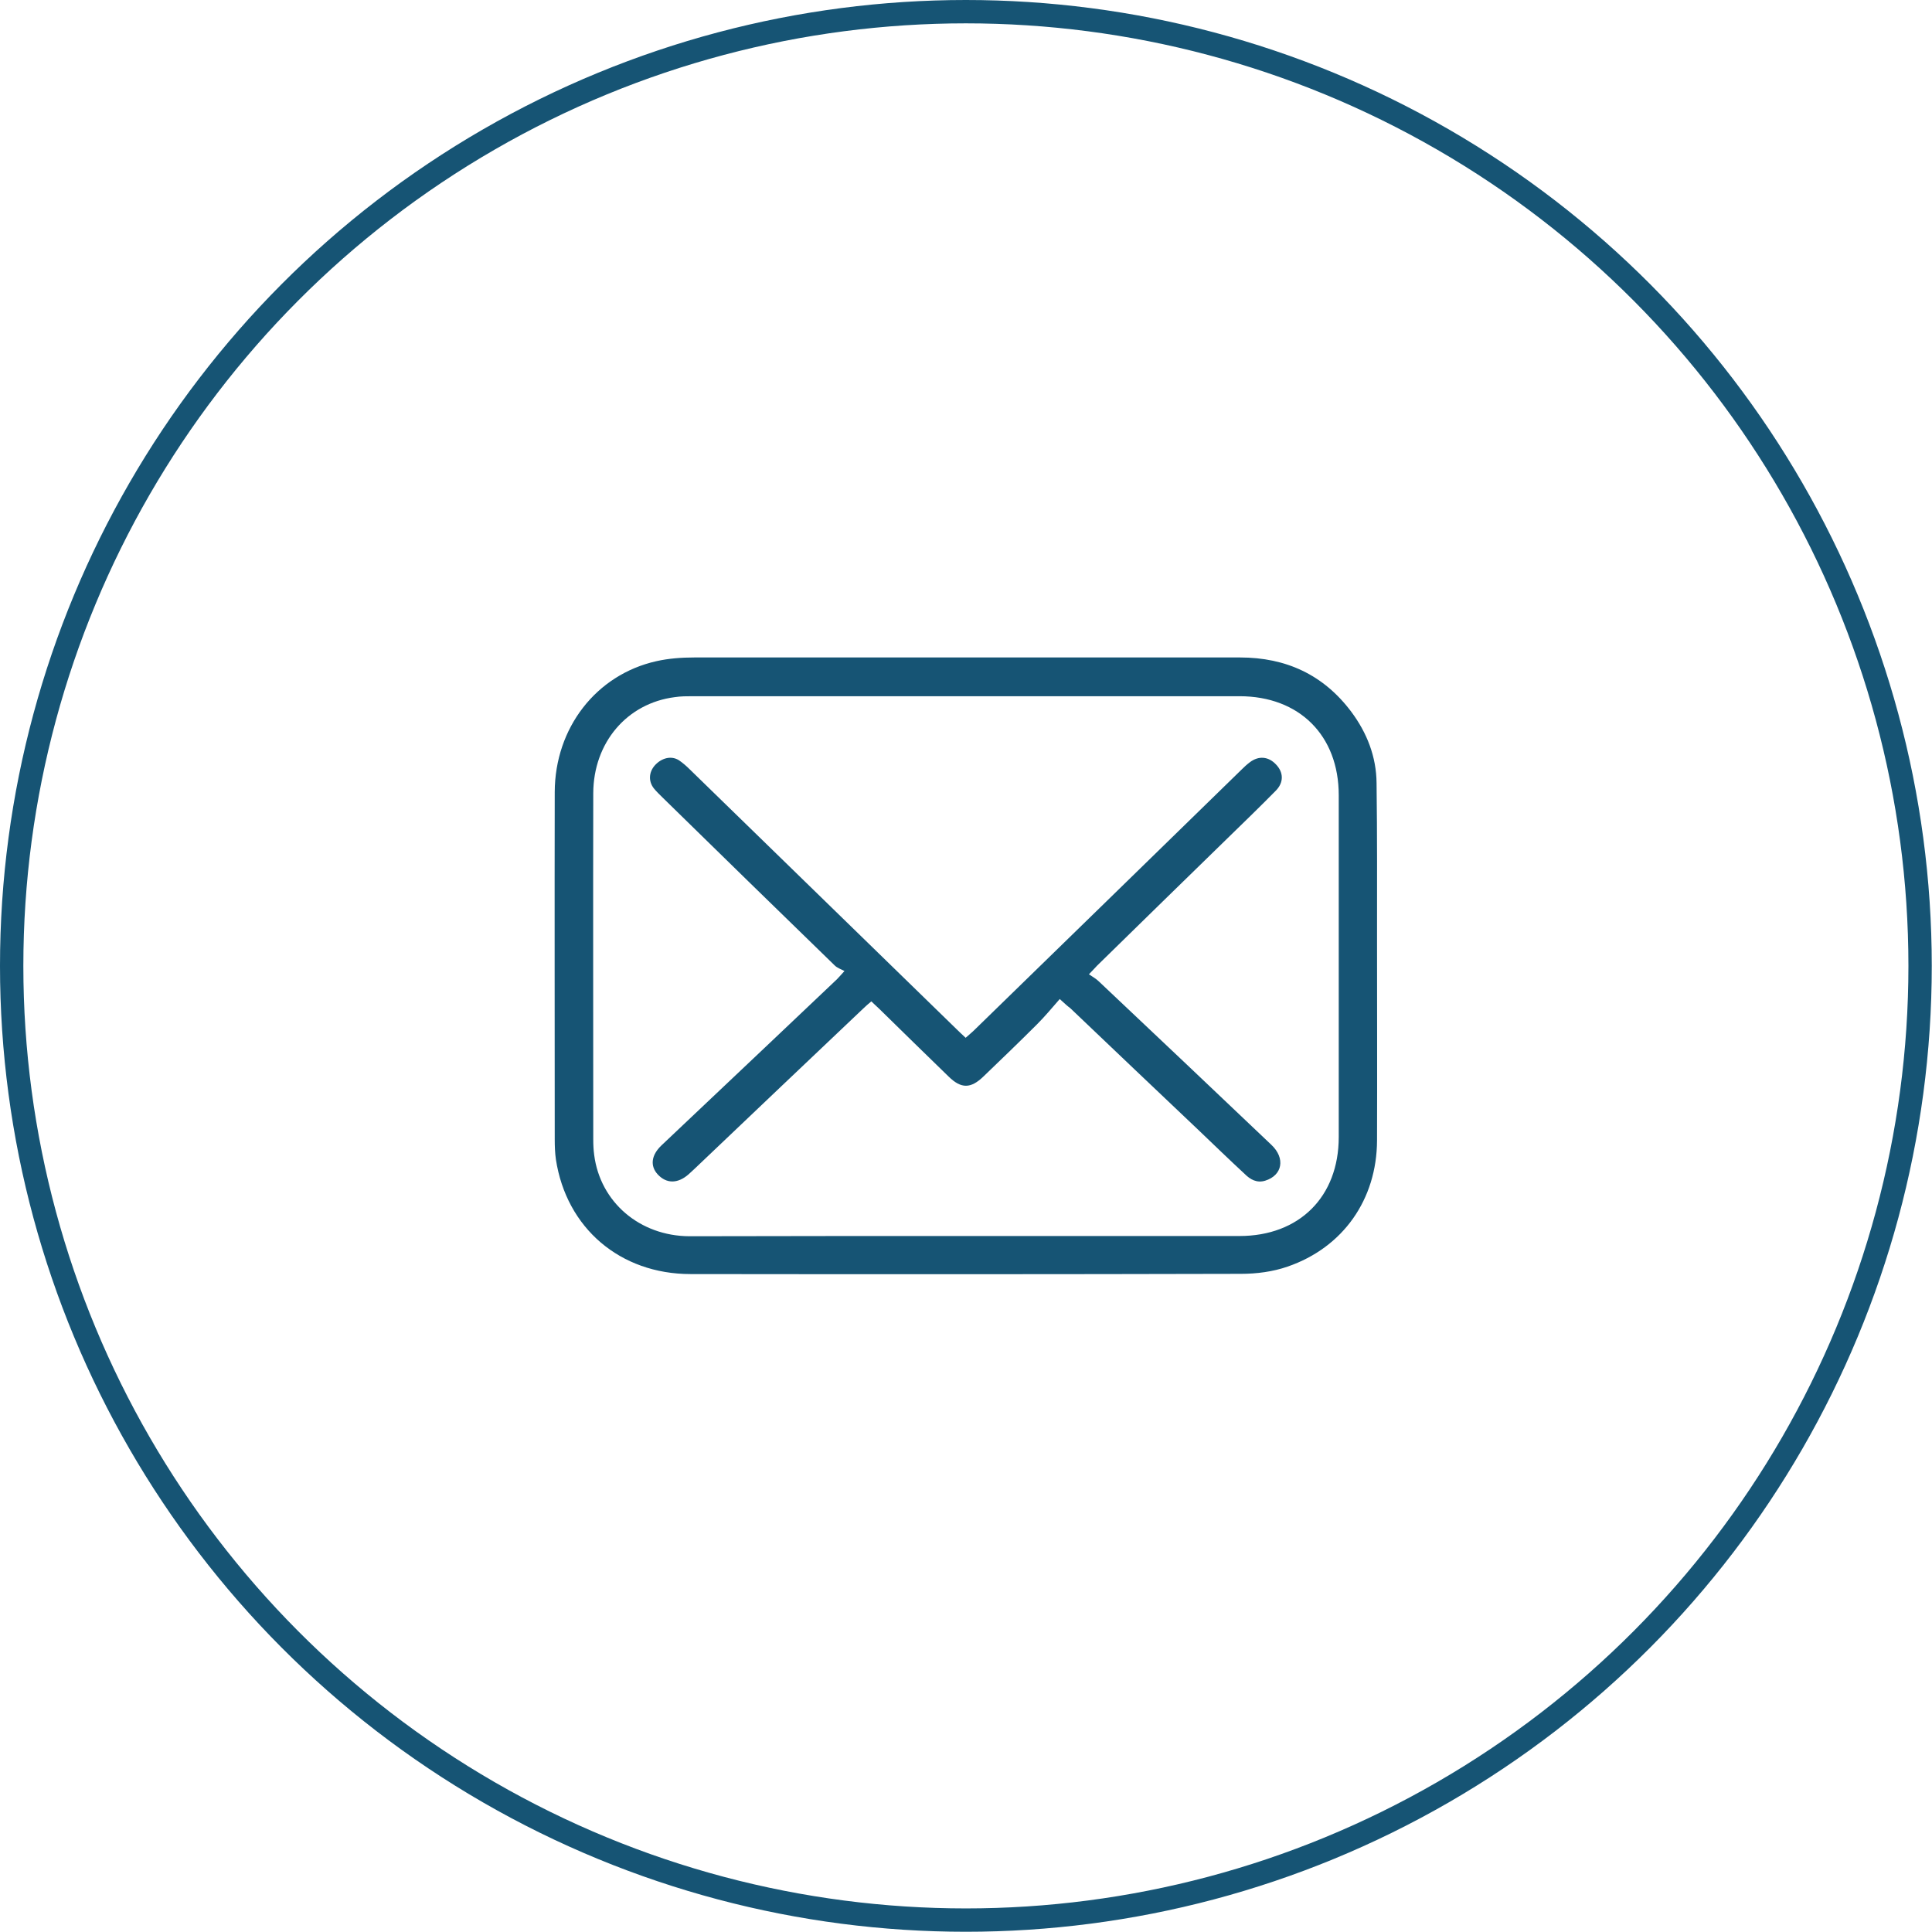
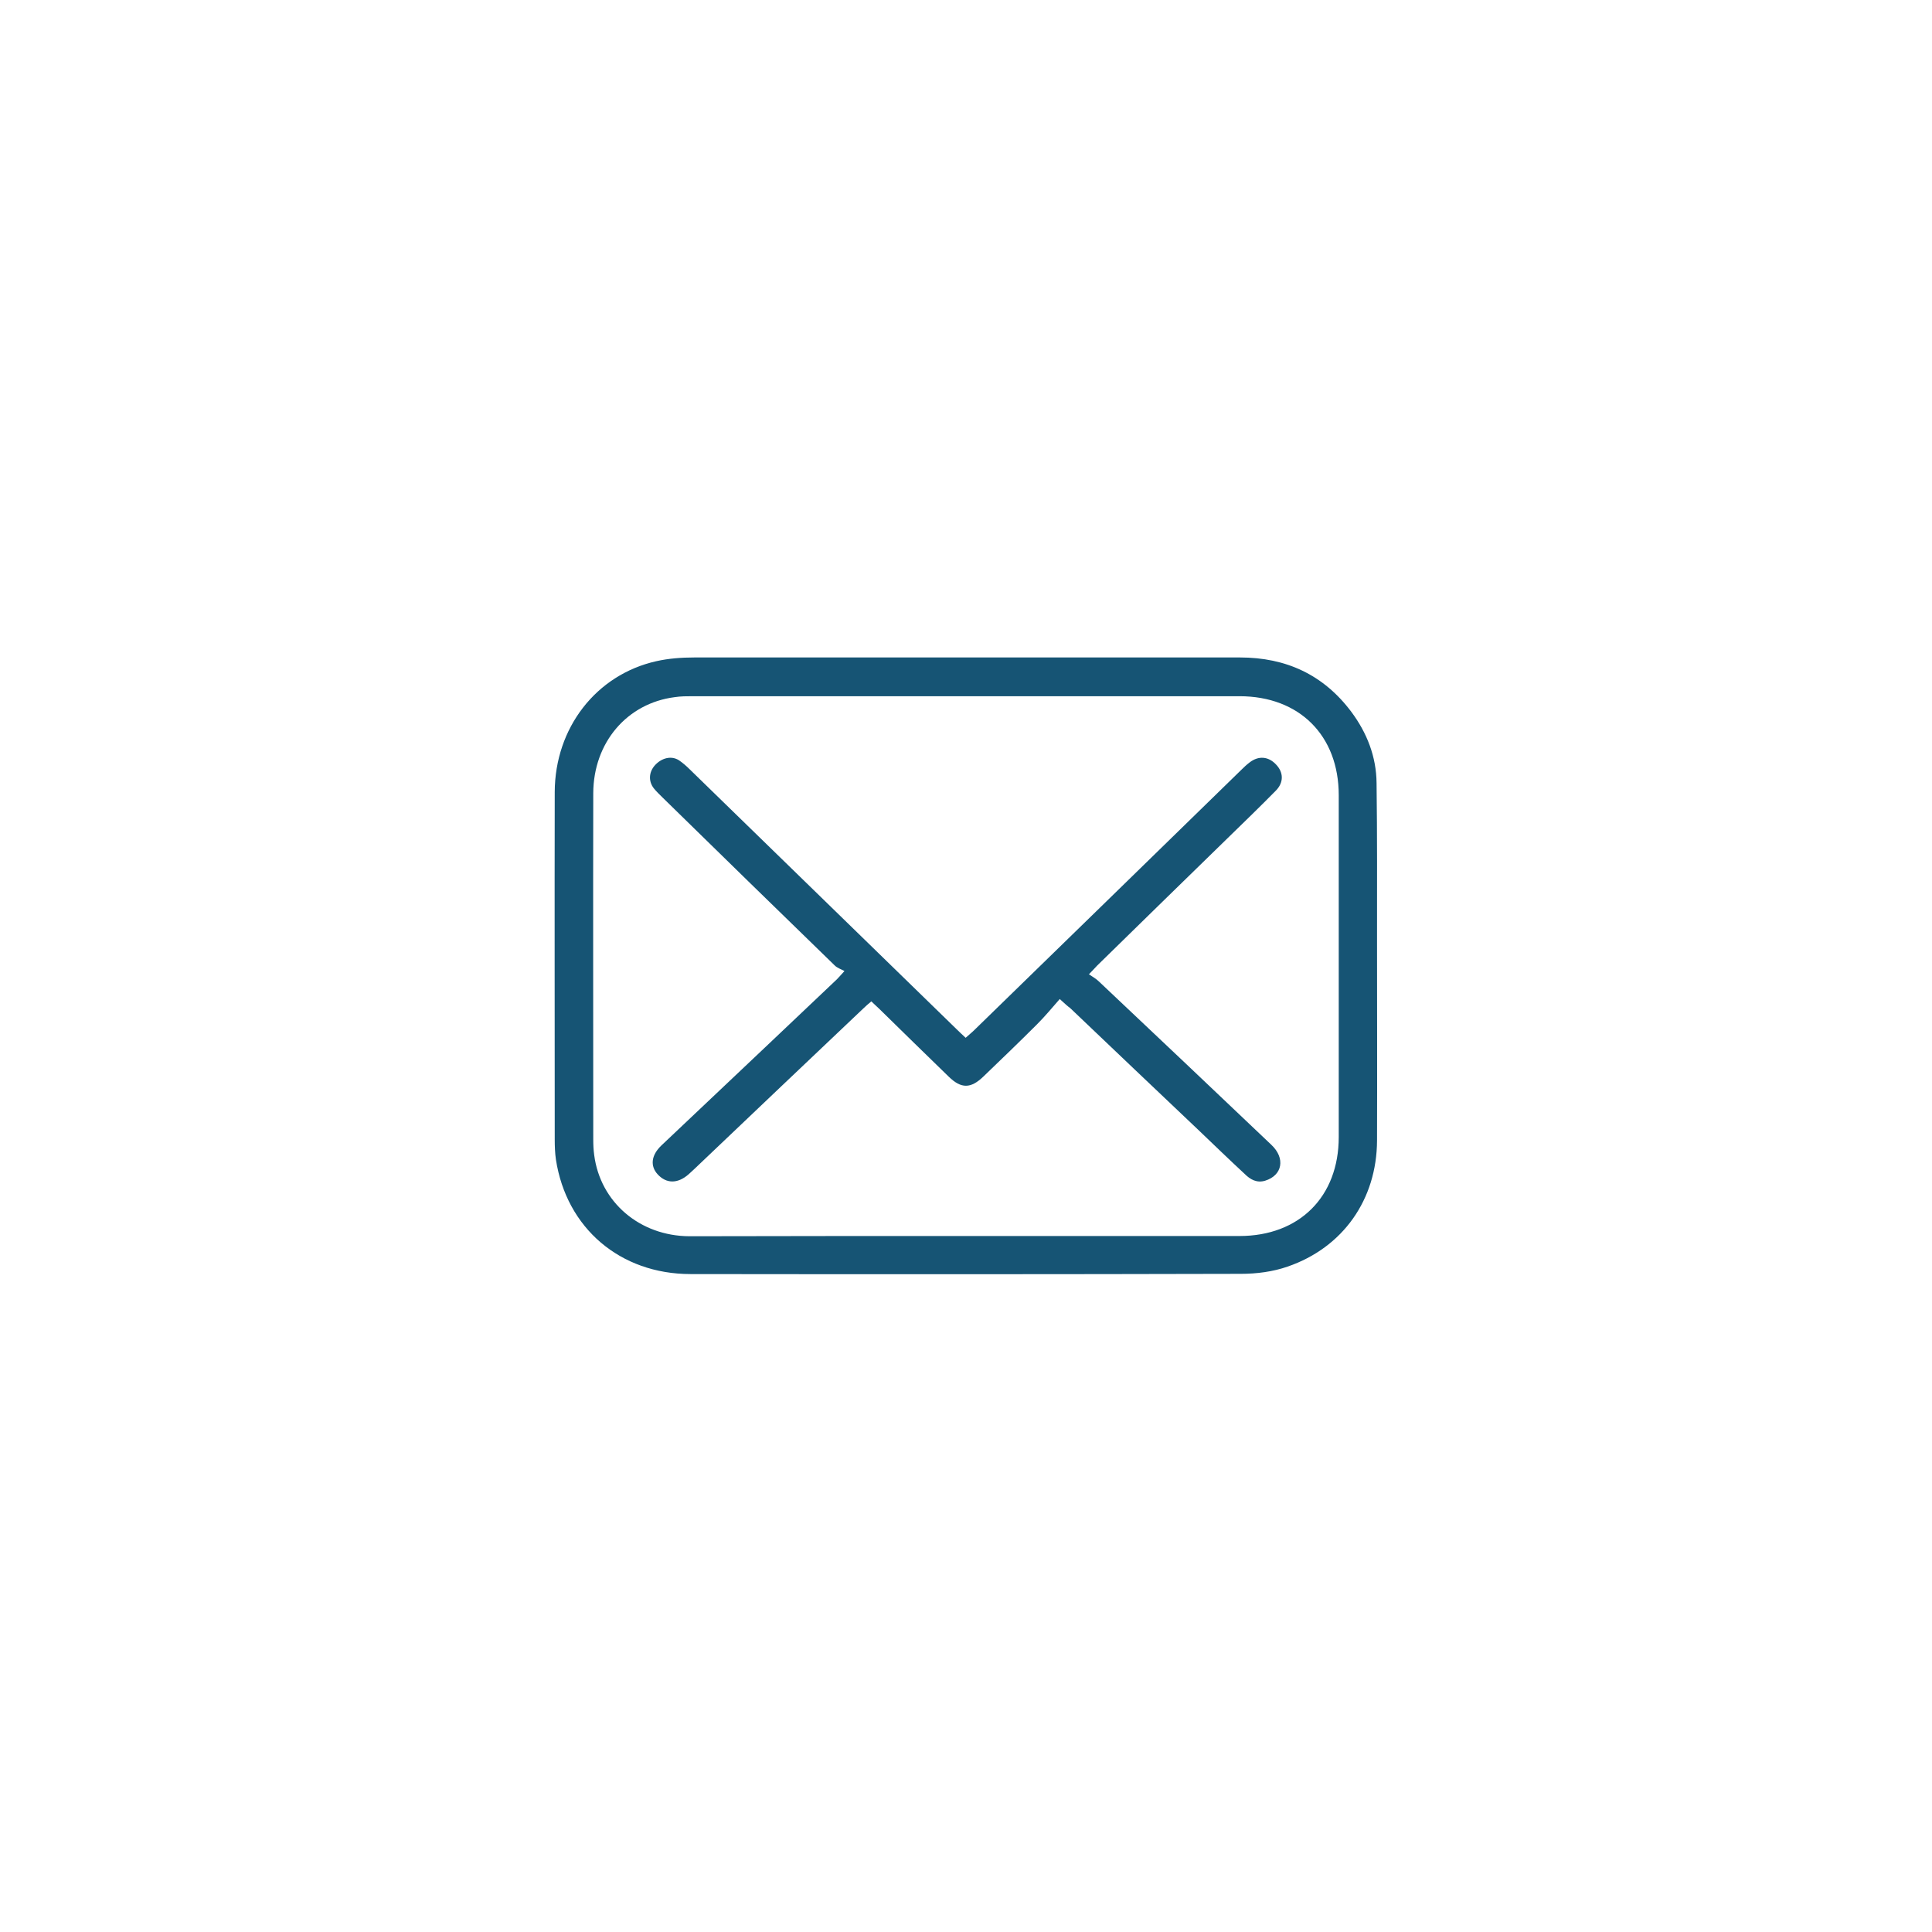
<svg xmlns="http://www.w3.org/2000/svg" version="1.1" id="Layer_1" x="0px" y="0px" viewBox="0 0 82.75 82.75" style="enable-background:new 0 0 82.75 82.75;" xml:space="preserve">
  <style type="text/css">
	.st0{opacity:0.84;fill:url(#SVGID_00000142143312053248147980000017171176536517646467_);}
	.st1{opacity:0.45;fill:#165474;}
	.st2{clip-path:url(#SVGID_00000124163444581627097040000001036174073201014926_);}
	.st3{fill:#FFFFFF;}
	.st4{fill:#FF5E48;}
	.st5{opacity:0.6;fill:#FFFFFF;}
	.st6{opacity:0.99;fill:#FFFFFF;}
	.st7{fill:none;stroke:#F2EBE3;stroke-miterlimit:10;}
	.st8{opacity:0.5;fill:none;stroke:#EF3F3F;stroke-miterlimit:10;}
	.st9{opacity:0.15;}
	.st10{fill:none;stroke:#FFFFFF;stroke-miterlimit:10;}
	.st11{fill:#F2EBE3;}
	.st12{fill:#165474;}
	.st13{fill:#FF3939;}
	.st14{opacity:0.5;fill:none;stroke:#FFFFFF;stroke-width:0.5;stroke-miterlimit:10;}
	.st15{fill:#F4F6F5;}
	.st16{fill:#3F4C56;}
	.st17{fill:none;stroke:#686E72;stroke-miterlimit:10;}
	.st18{fill:#686E72;}
	.st19{opacity:0.4;fill:none;stroke:#686E72;stroke-miterlimit:10;}
	.st20{opacity:0.5;}
	.st21{opacity:0.3;}
	.st22{opacity:0.4;fill:none;stroke:#FFFFFF;stroke-miterlimit:10;}
	.st23{fill:none;stroke:#FFFFFF;stroke-width:2;stroke-miterlimit:10;}
	.st24{opacity:0.1;}
	.st25{fill:none;stroke:#3F4C56;stroke-miterlimit:10;}
	.st26{opacity:0.04;}
	.st27{fill:none;stroke:#165474;stroke-miterlimit:10;}
</style>
  <g>
-     <circle class="st27" cx="41.37" cy="41.37" r="40.87" />
    <g>
      <path class="st12" d="M41.37,28.16c3.91,0,7.83,0,11.74,0c1.97,0,3.58,0.74,4.77,2.33c0.67,0.9,1.07,1.92,1.08,3.05    c0.03,2.24,0.02,4.49,0.02,6.73c0,2.86,0.01,5.72,0,8.58c-0.01,2.52-1.45,4.58-3.83,5.4c-0.63,0.22-1.33,0.31-2,0.31    c-7.86,0.02-15.71,0.02-23.57,0.01c-3.02,0-5.32-1.97-5.77-4.91c-0.04-0.28-0.05-0.57-0.05-0.86c0-4.96-0.01-9.92,0-14.88    c0.01-2.74,1.77-5.02,4.35-5.6c0.53-0.12,1.09-0.16,1.63-0.16C33.62,28.16,37.5,28.16,41.37,28.16z M41.35,52.94    c3.91,0,7.83,0,11.74,0c2.56,0,4.25-1.68,4.25-4.24c0-4.88,0-9.76,0-14.64c0-2.56-1.69-4.24-4.25-4.24c-7.8,0-15.61,0-23.41,0    c-0.26,0-0.52,0-0.78,0.04c-2.04,0.26-3.48,1.94-3.49,4.11c-0.01,4.95,0,9.89,0,14.84c0,0.22,0.01,0.44,0.04,0.66    c0.26,2.02,1.95,3.47,4.08,3.48C33.46,52.94,37.41,52.94,41.35,52.94z" />
      <path class="st12" d="M45.39,42.79c-0.34,0.39-0.64,0.75-0.97,1.08c-0.76,0.76-1.53,1.5-2.3,2.24c-0.54,0.52-0.95,0.53-1.49,0    c-0.99-0.96-1.98-1.93-2.97-2.9c-0.1-0.1-0.21-0.19-0.34-0.32c-0.13,0.11-0.25,0.21-0.36,0.32c-2.34,2.22-4.68,4.44-7.01,6.66    c-0.15,0.14-0.3,0.29-0.46,0.43c-0.47,0.41-0.95,0.4-1.32,0c-0.33-0.36-0.28-0.82,0.16-1.24c1.48-1.4,2.96-2.8,4.44-4.2    c1.02-0.97,2.05-1.94,3.07-2.91c0.07-0.07,0.14-0.15,0.33-0.36c-0.15-0.08-0.31-0.13-0.42-0.24c-2.46-2.39-4.92-4.79-7.37-7.19    c-0.13-0.13-0.26-0.25-0.38-0.4c-0.23-0.3-0.21-0.68,0.04-0.97c0.29-0.33,0.72-0.44,1.05-0.22c0.16,0.11,0.31,0.24,0.45,0.38    c3.81,3.71,7.61,7.41,11.42,11.12c0.12,0.12,0.24,0.23,0.4,0.38c0.13-0.12,0.26-0.22,0.38-0.34c3.82-3.72,7.63-7.43,11.44-11.15    c0.11-0.11,0.23-0.22,0.35-0.31c0.38-0.29,0.8-0.25,1.12,0.09c0.33,0.34,0.34,0.77,0,1.12c-0.68,0.69-1.37,1.36-2.06,2.03    c-1.87,1.82-3.74,3.65-5.6,5.47c-0.09,0.09-0.17,0.19-0.35,0.37c0.16,0.11,0.31,0.19,0.43,0.31c2.47,2.33,4.93,4.66,7.39,7    c0.6,0.57,0.47,1.3-0.27,1.53c-0.36,0.11-0.64-0.05-0.88-0.29c-0.67-0.62-1.33-1.26-1.99-1.89c-1.83-1.73-3.65-3.47-5.48-5.21    C45.73,43.1,45.62,43,45.39,42.79z" />
    </g>
  </g>
</svg>